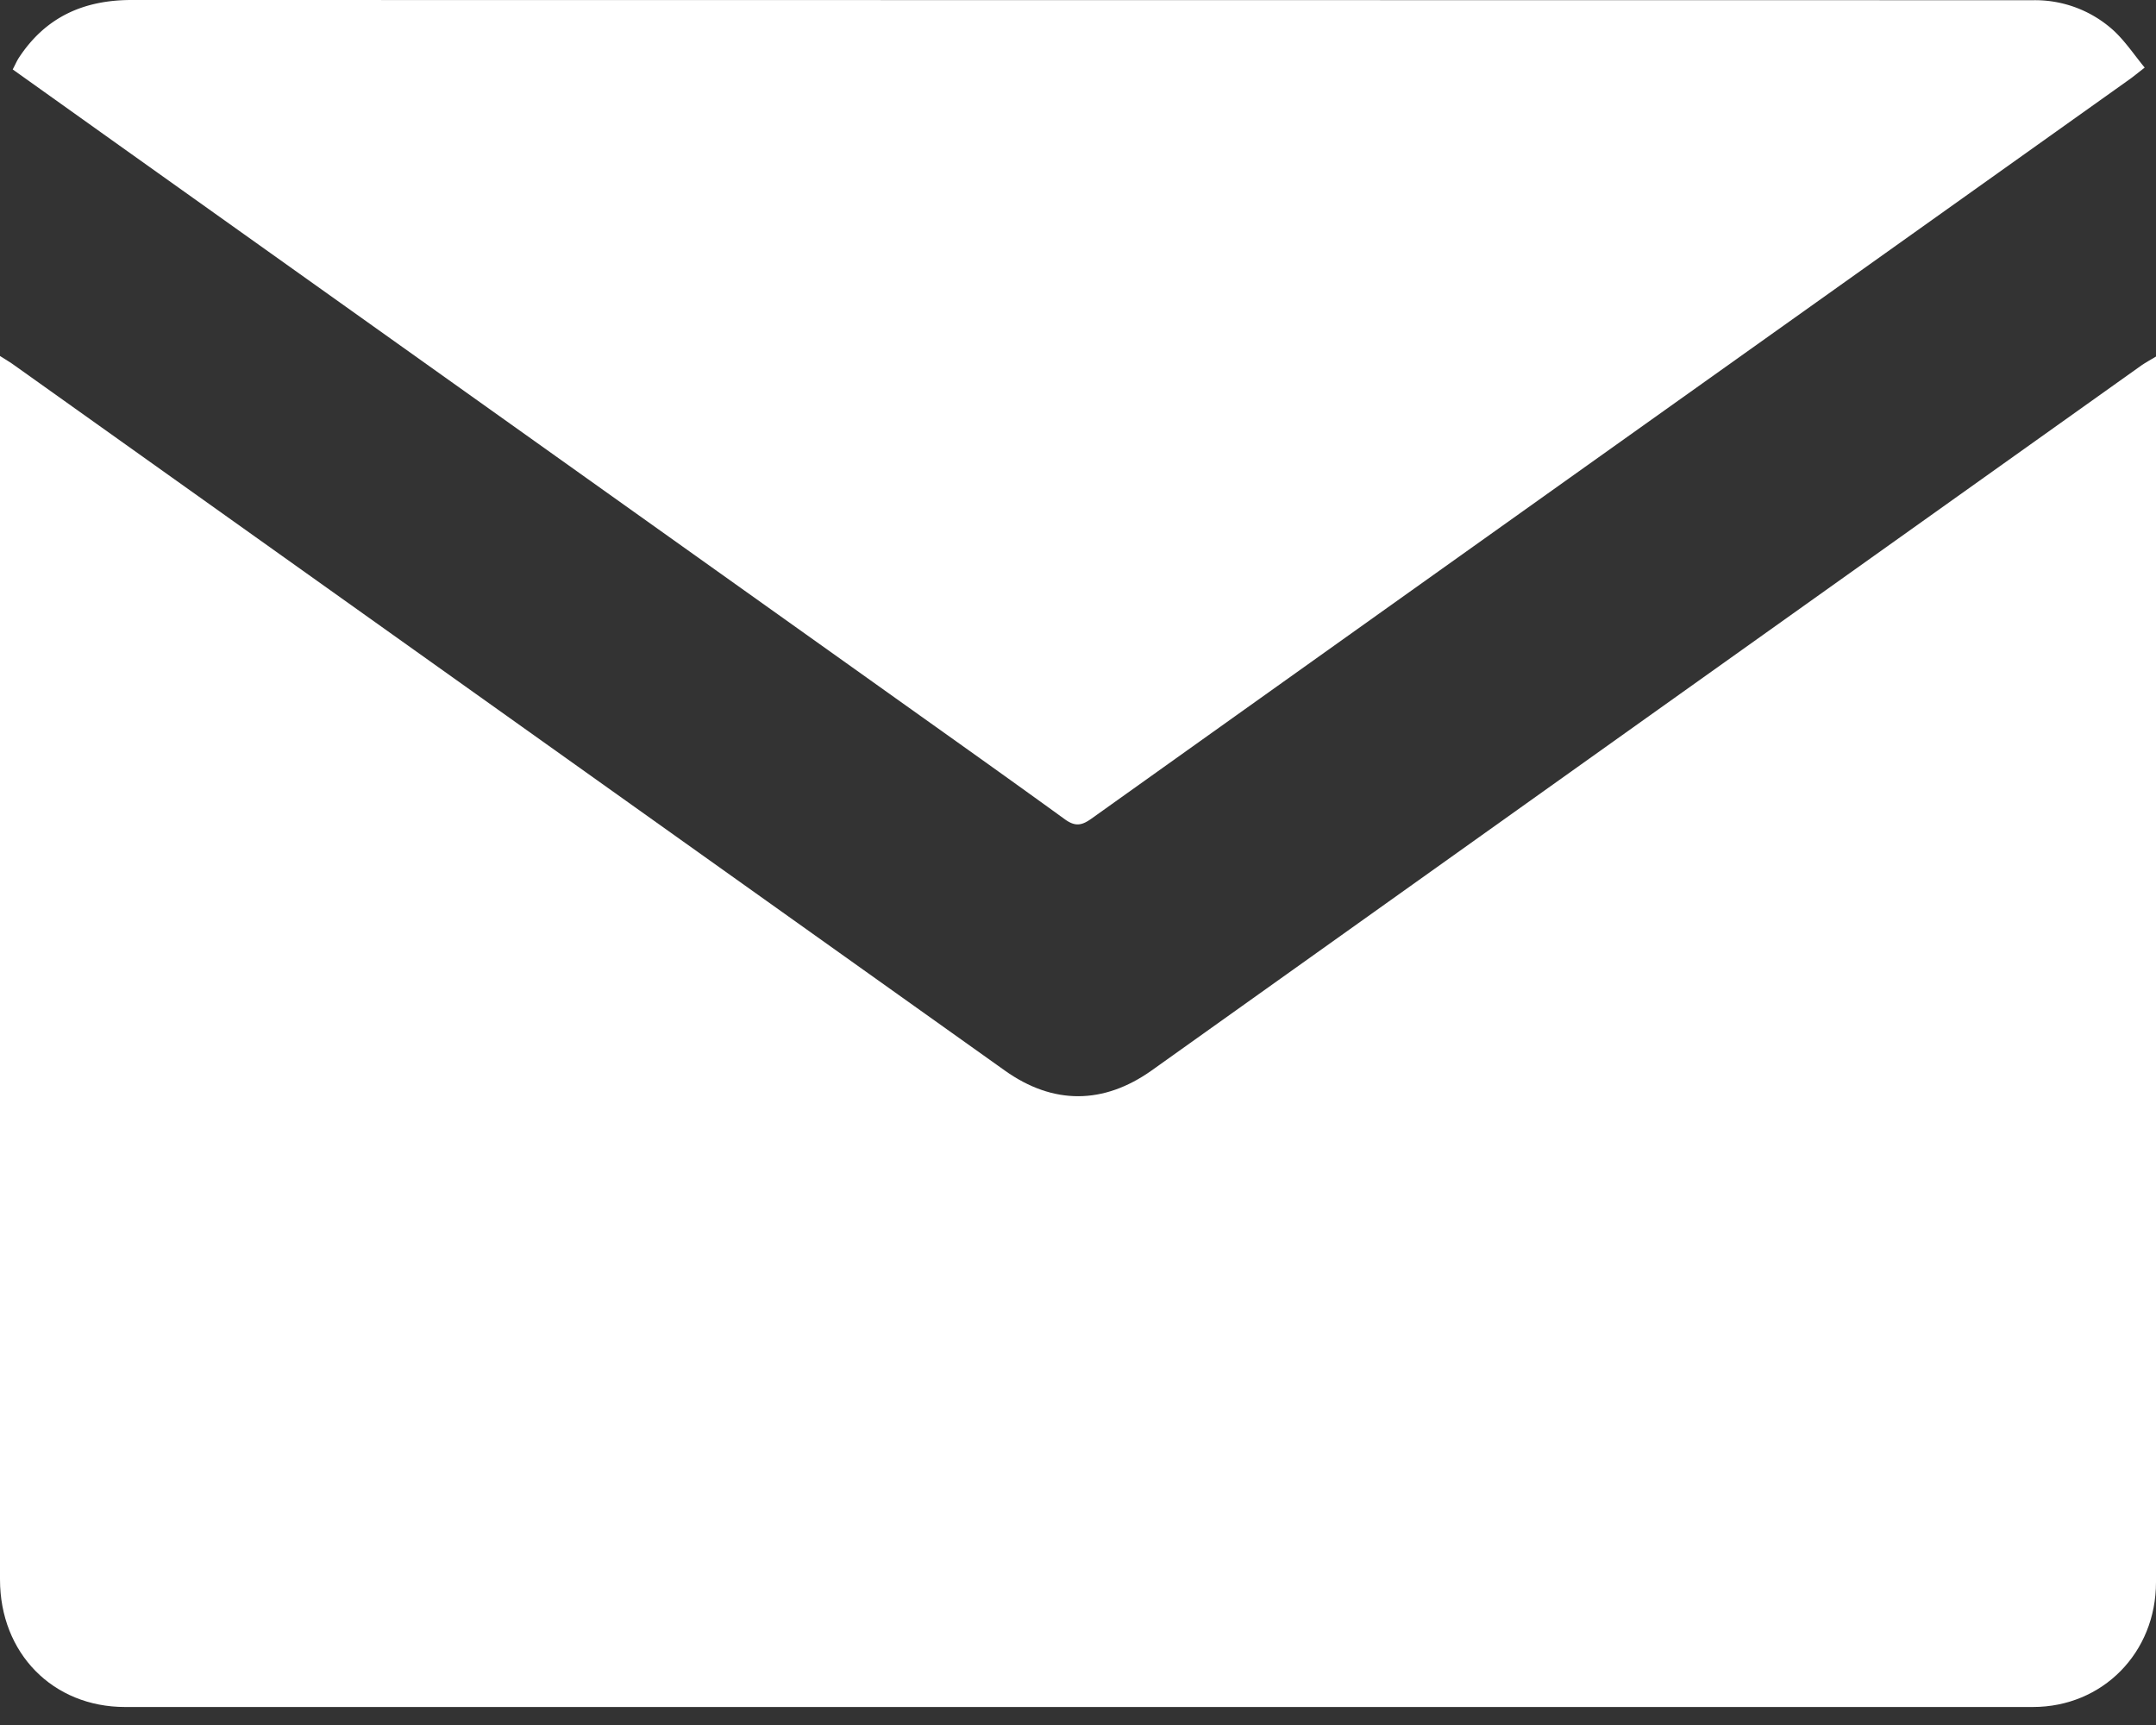
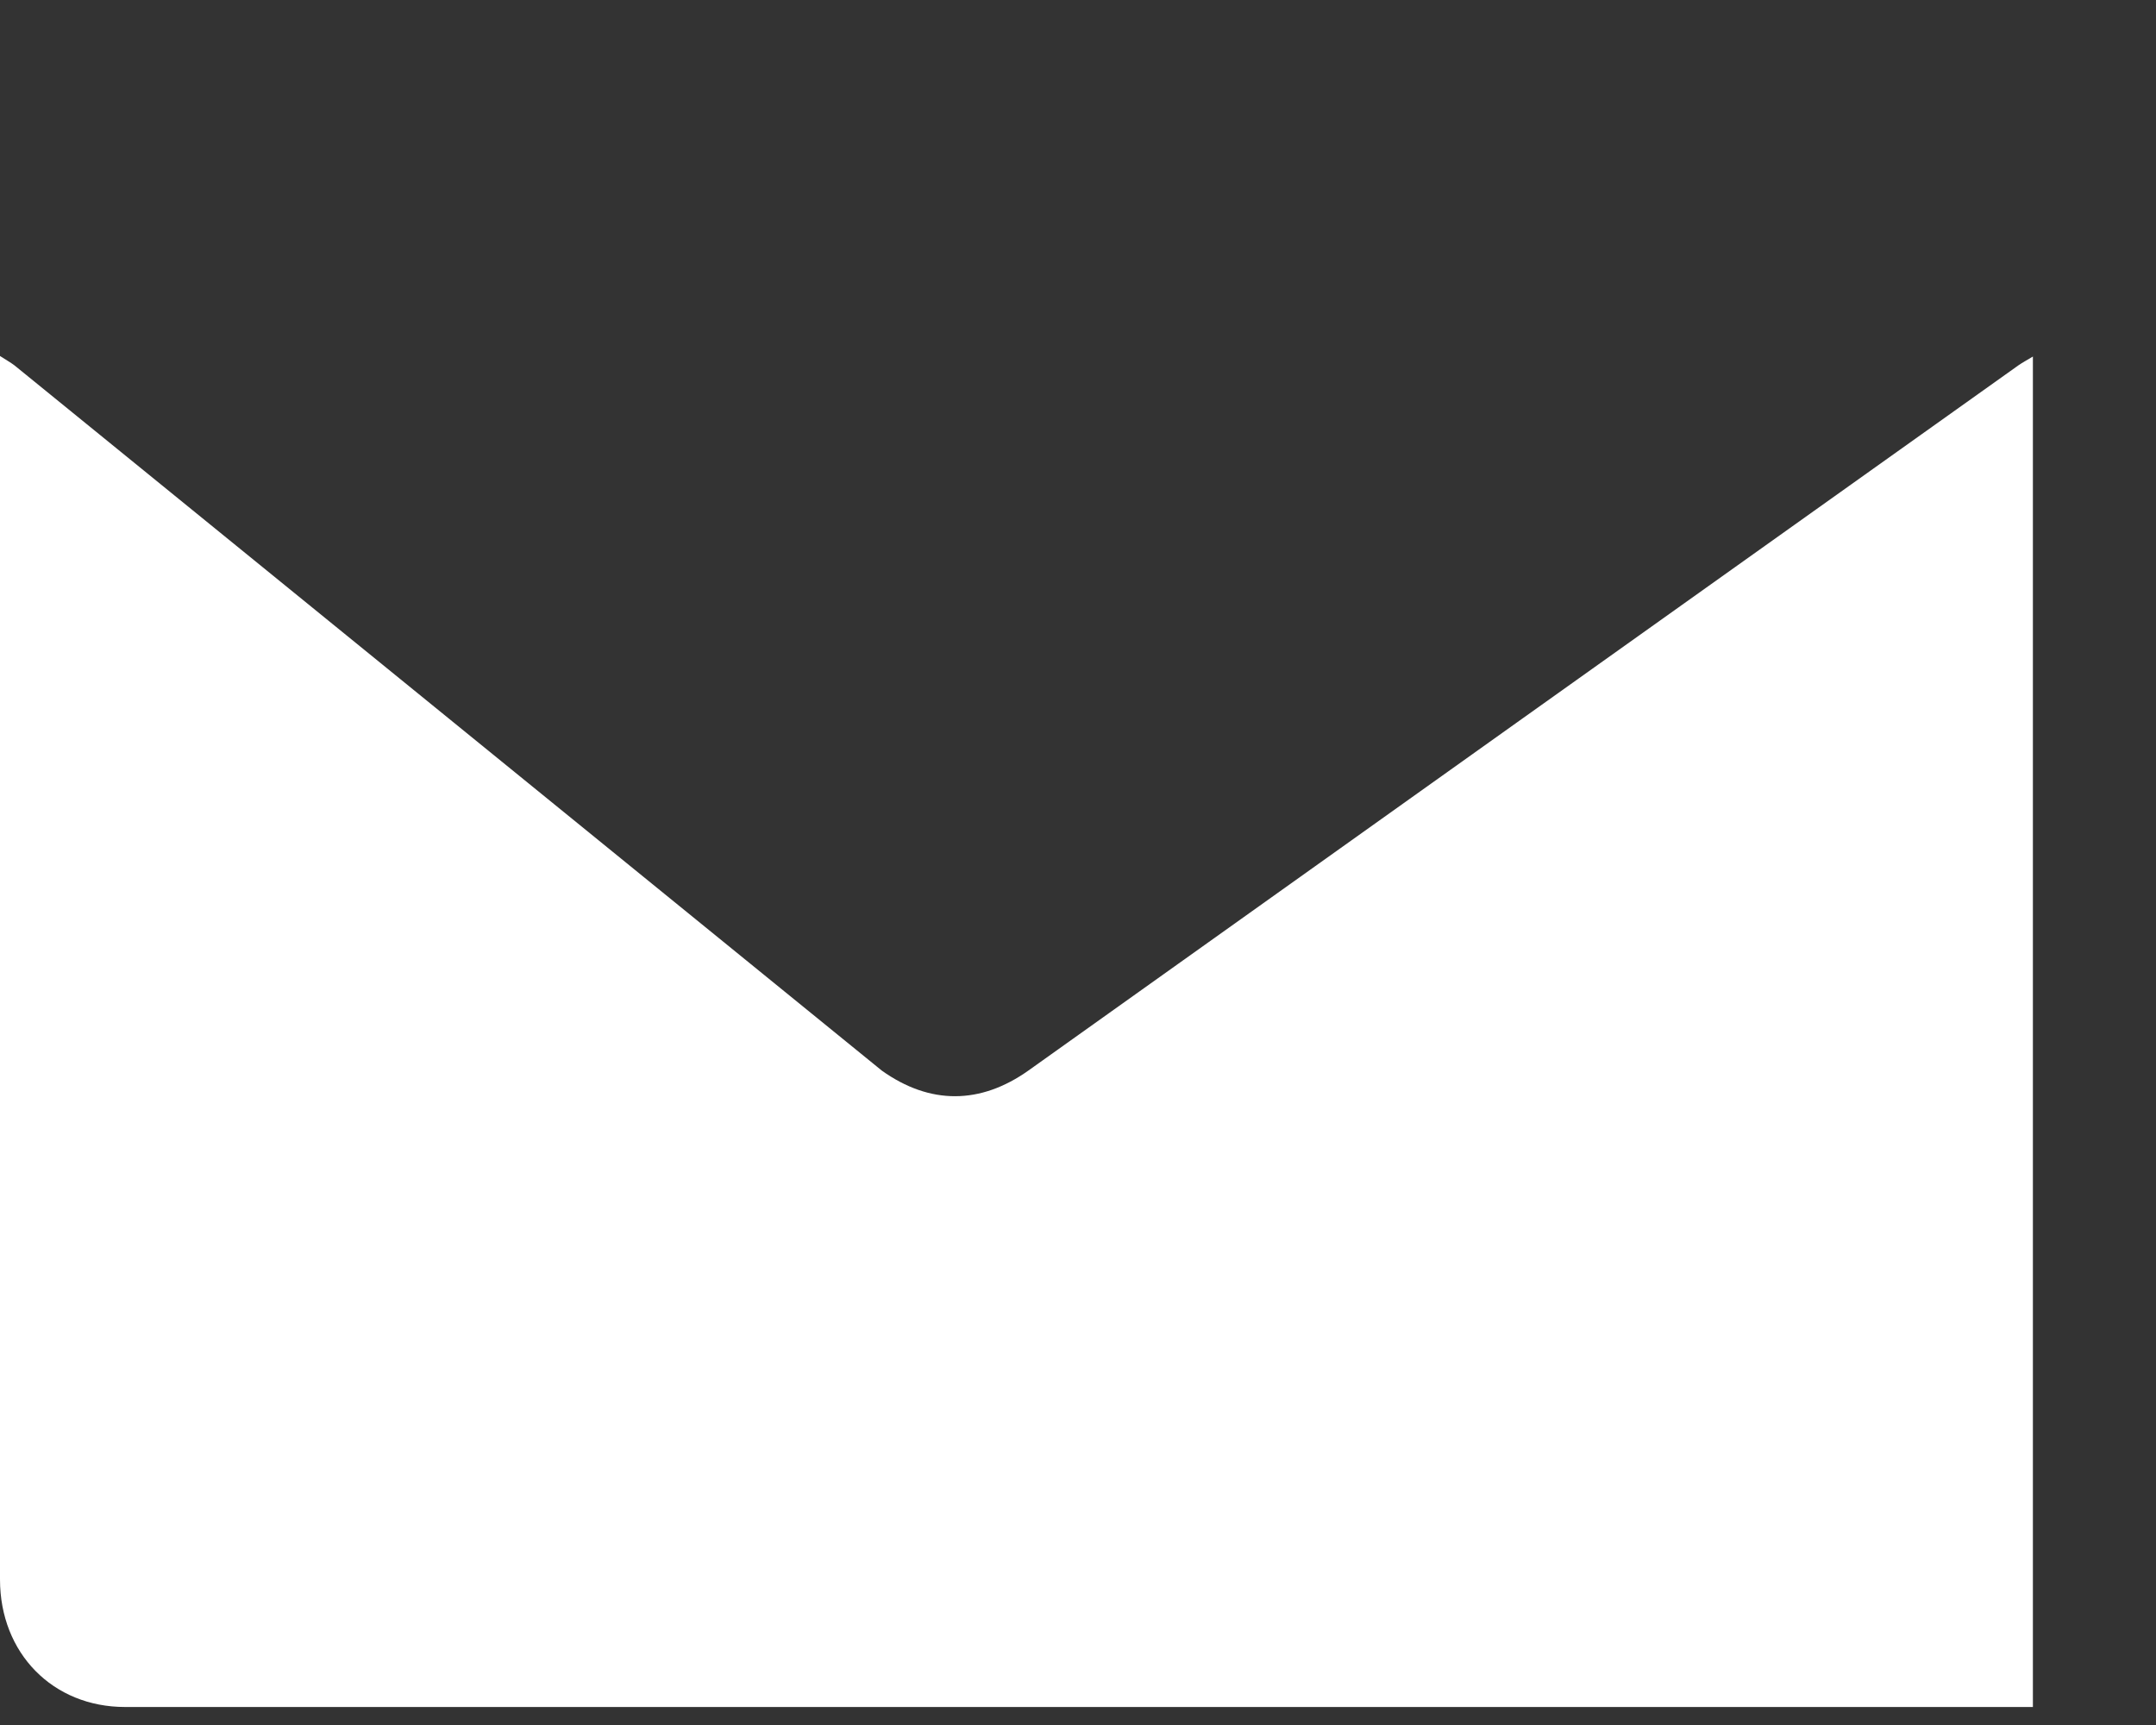
<svg xmlns="http://www.w3.org/2000/svg" width="20" height="16" fill="none">
  <rect width="100%" height="100%" fill="#333333" stroke="none" />
-   <path d="M0 3.302V14.65c0 .684.49 1.183 1.16 1.183h17.698c.646 0 1.142-.503 1.142-1.158V3.307c-.06.036-.097.056-.132.08-3.062 2.18-6.124 4.36-9.185 6.542-.447.317-.914.319-1.36.002L.133 3.388C.101 3.364.067 3.345 0 3.302z" fill="#fff" />
-   <path d="M.118.644l.986.703L8.089 6.32c.597.426 1.197.85 1.79 1.28.095.068.155.058.246-.007 2.364-1.686 4.73-3.37 7.095-5.053L19.75.739c.04-.028.078-.06.145-.112-.096-.117-.178-.24-.283-.339a1.082 1.082 0 00-.75-.286h-.268L1.22 0C.776 0 .42.158.171.542.155.568.142.598.118.644z" fill="#fff" />
+   <path d="M0 3.302V14.65c0 .684.49 1.183 1.16 1.183h17.698V3.307c-.06.036-.097.056-.132.08-3.062 2.18-6.124 4.36-9.185 6.542-.447.317-.914.319-1.36.002L.133 3.388C.101 3.364.067 3.345 0 3.302z" fill="#fff" />
</svg>